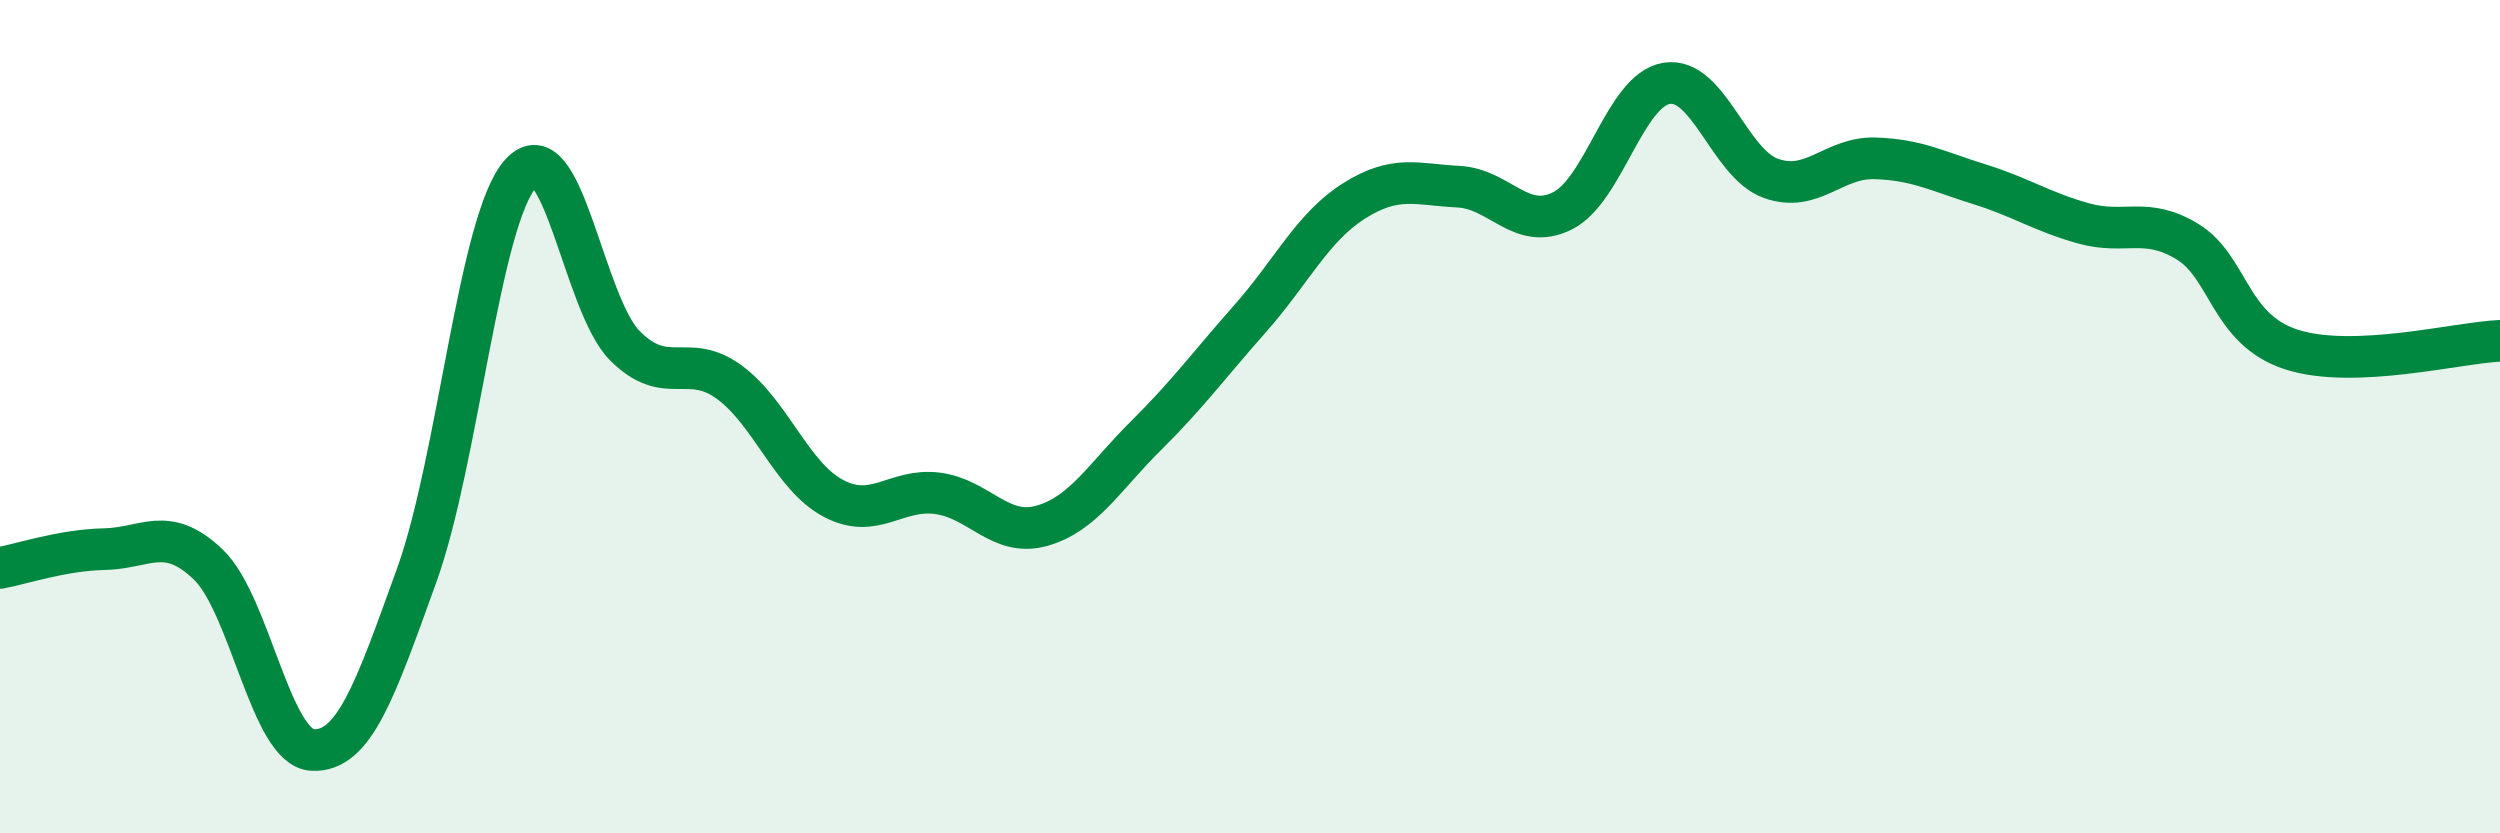
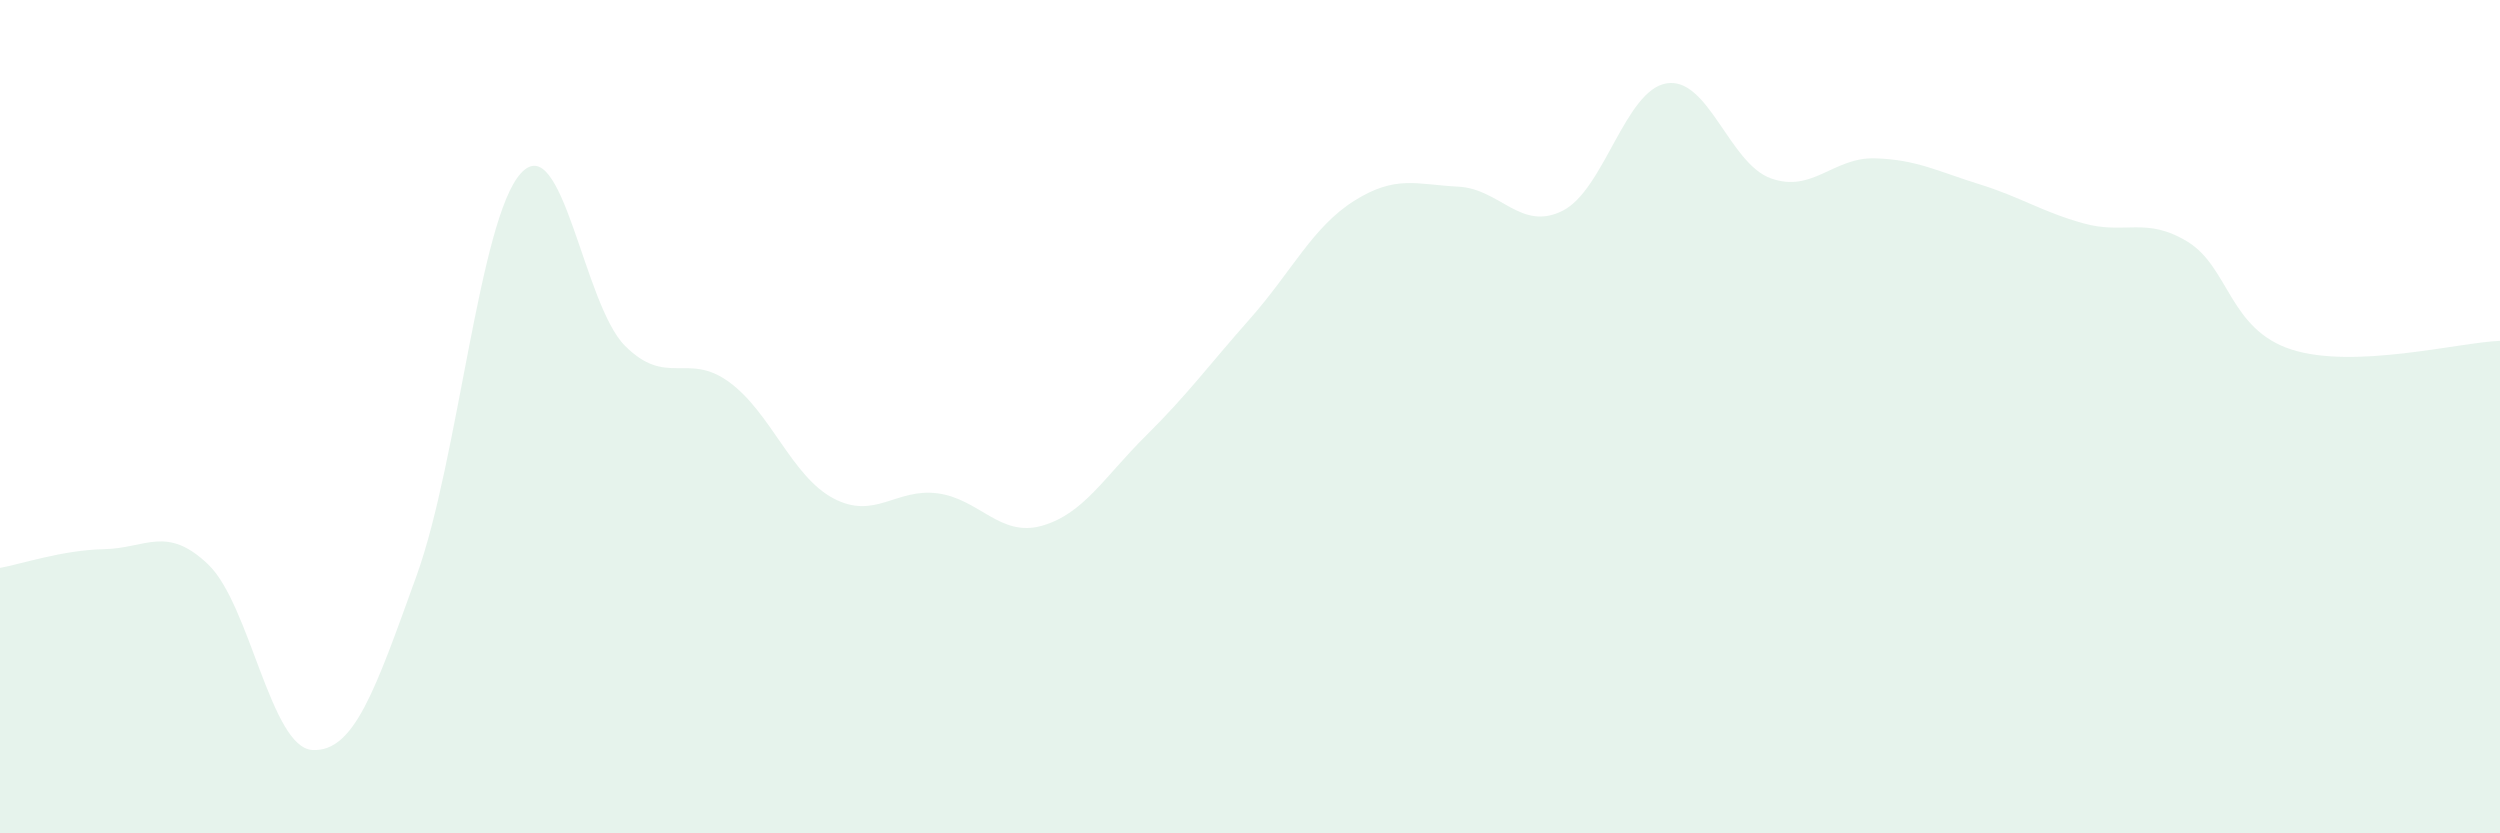
<svg xmlns="http://www.w3.org/2000/svg" width="60" height="20" viewBox="0 0 60 20">
  <path d="M 0,13.63 C 0.5,13.54 1.5,13.2 2.5,13.18 C 3.5,13.16 4,12.59 5,13.55 C 6,14.51 6.5,17.95 7.5,18 C 8.5,18.05 9,16.58 10,13.81 C 11,11.04 11.5,5.26 12.5,4.16 C 13.5,3.06 14,7.3 15,8.3 C 16,9.3 16.5,8.44 17.5,9.17 C 18.5,9.9 19,11.43 20,11.96 C 21,12.49 21.5,11.71 22.5,11.84 C 23.5,11.97 24,12.9 25,12.62 C 26,12.34 26.5,11.45 27.5,10.46 C 28.5,9.47 29,8.78 30,7.65 C 31,6.52 31.5,5.45 32.5,4.82 C 33.5,4.19 34,4.43 35,4.48 C 36,4.53 36.5,5.56 37.5,5.06 C 38.5,4.56 39,2.16 40,2 C 41,1.84 41.5,3.92 42.5,4.28 C 43.5,4.64 44,3.77 45,3.8 C 46,3.83 46.5,4.11 47.5,4.42 C 48.5,4.73 49,5.08 50,5.36 C 51,5.64 51.5,5.19 52.5,5.8 C 53.5,6.41 53.5,7.91 55,8.39 C 56.5,8.87 59,8.22 60,8.18L60 20L0 20Z" fill="#008740" opacity="0.1" stroke-linecap="round" stroke-linejoin="round" />
-   <path d="M 0,13.63 C 0.5,13.54 1.5,13.2 2.5,13.18 C 3.5,13.16 4,12.59 5,13.55 C 6,14.51 6.5,17.95 7.5,18 C 8.5,18.05 9,16.58 10,13.81 C 11,11.04 11.5,5.26 12.5,4.16 C 13.5,3.06 14,7.3 15,8.3 C 16,9.3 16.5,8.44 17.5,9.17 C 18.5,9.9 19,11.43 20,11.96 C 21,12.49 21.5,11.71 22.5,11.84 C 23.5,11.97 24,12.9 25,12.62 C 26,12.34 26.5,11.45 27.5,10.46 C 28.5,9.47 29,8.78 30,7.65 C 31,6.52 31.5,5.45 32.5,4.82 C 33.5,4.19 34,4.43 35,4.48 C 36,4.53 36.5,5.56 37.5,5.06 C 38.5,4.56 39,2.16 40,2 C 41,1.84 41.5,3.92 42.5,4.28 C 43.5,4.64 44,3.77 45,3.8 C 46,3.83 46.5,4.11 47.5,4.42 C 48.5,4.73 49,5.08 50,5.36 C 51,5.64 51.5,5.19 52.5,5.8 C 53.5,6.41 53.5,7.91 55,8.39 C 56.5,8.87 59,8.22 60,8.18" stroke="#008740" stroke-width="1" fill="none" stroke-linecap="round" stroke-linejoin="round" />
</svg>